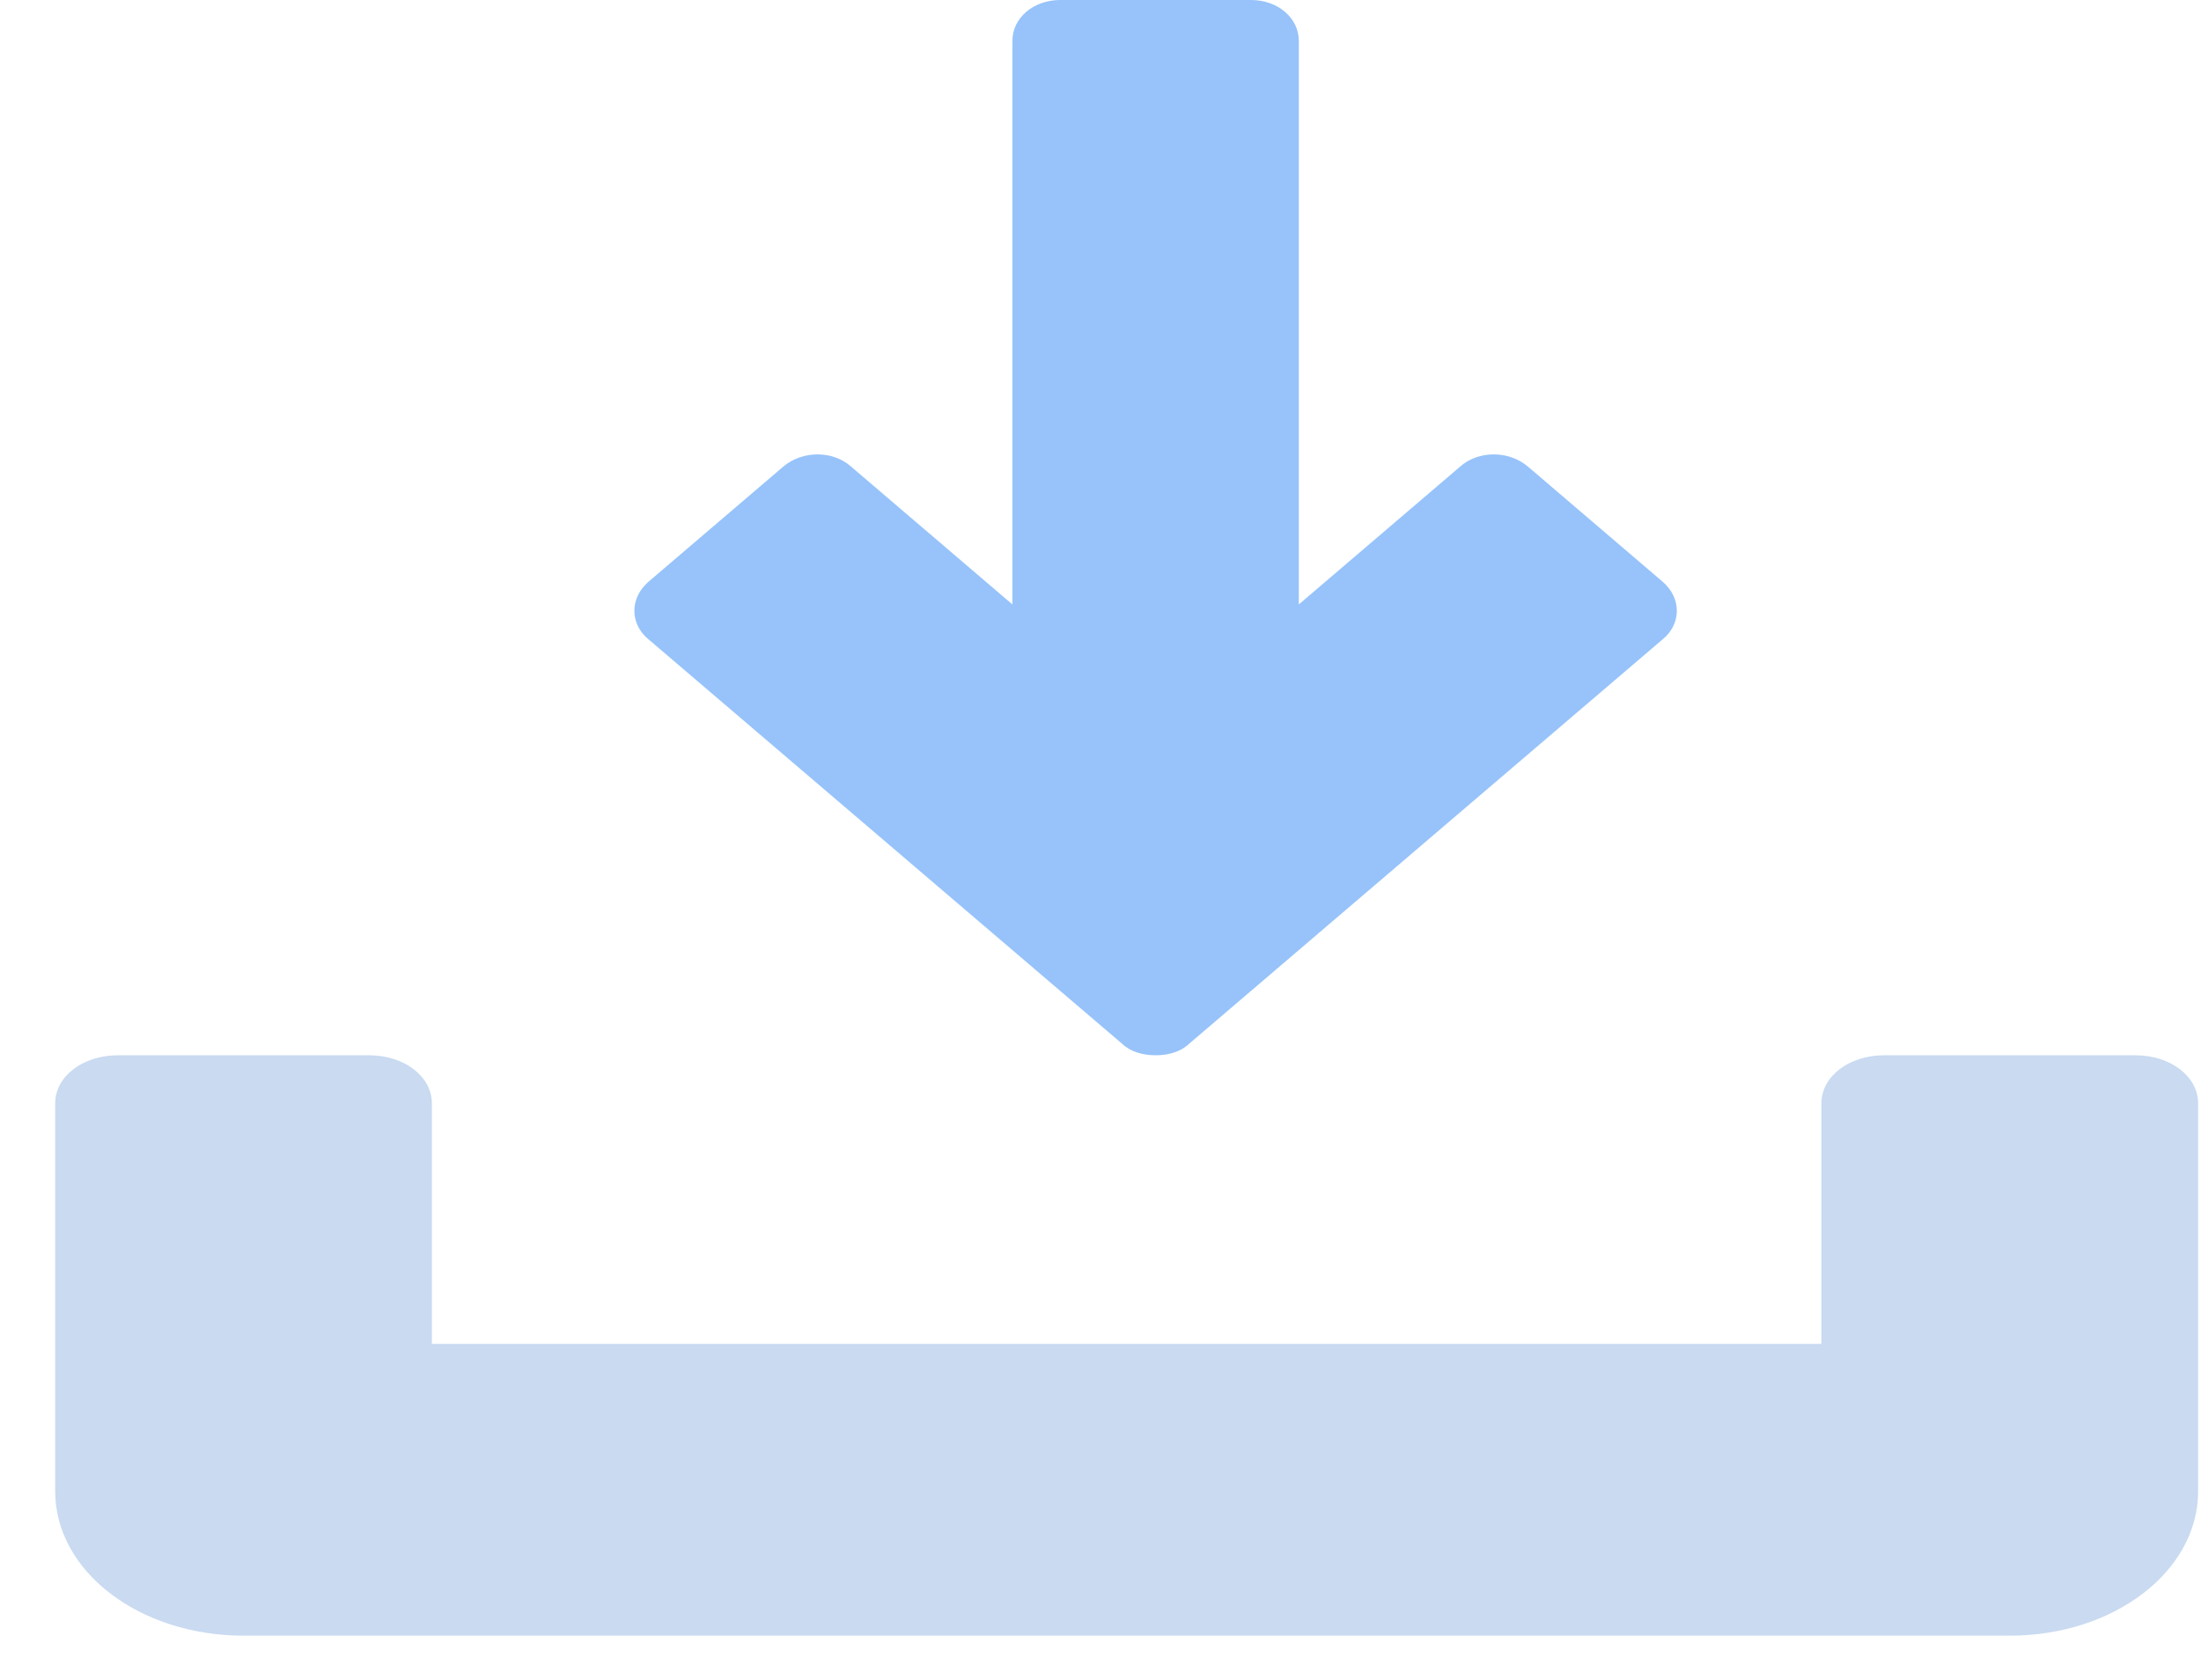
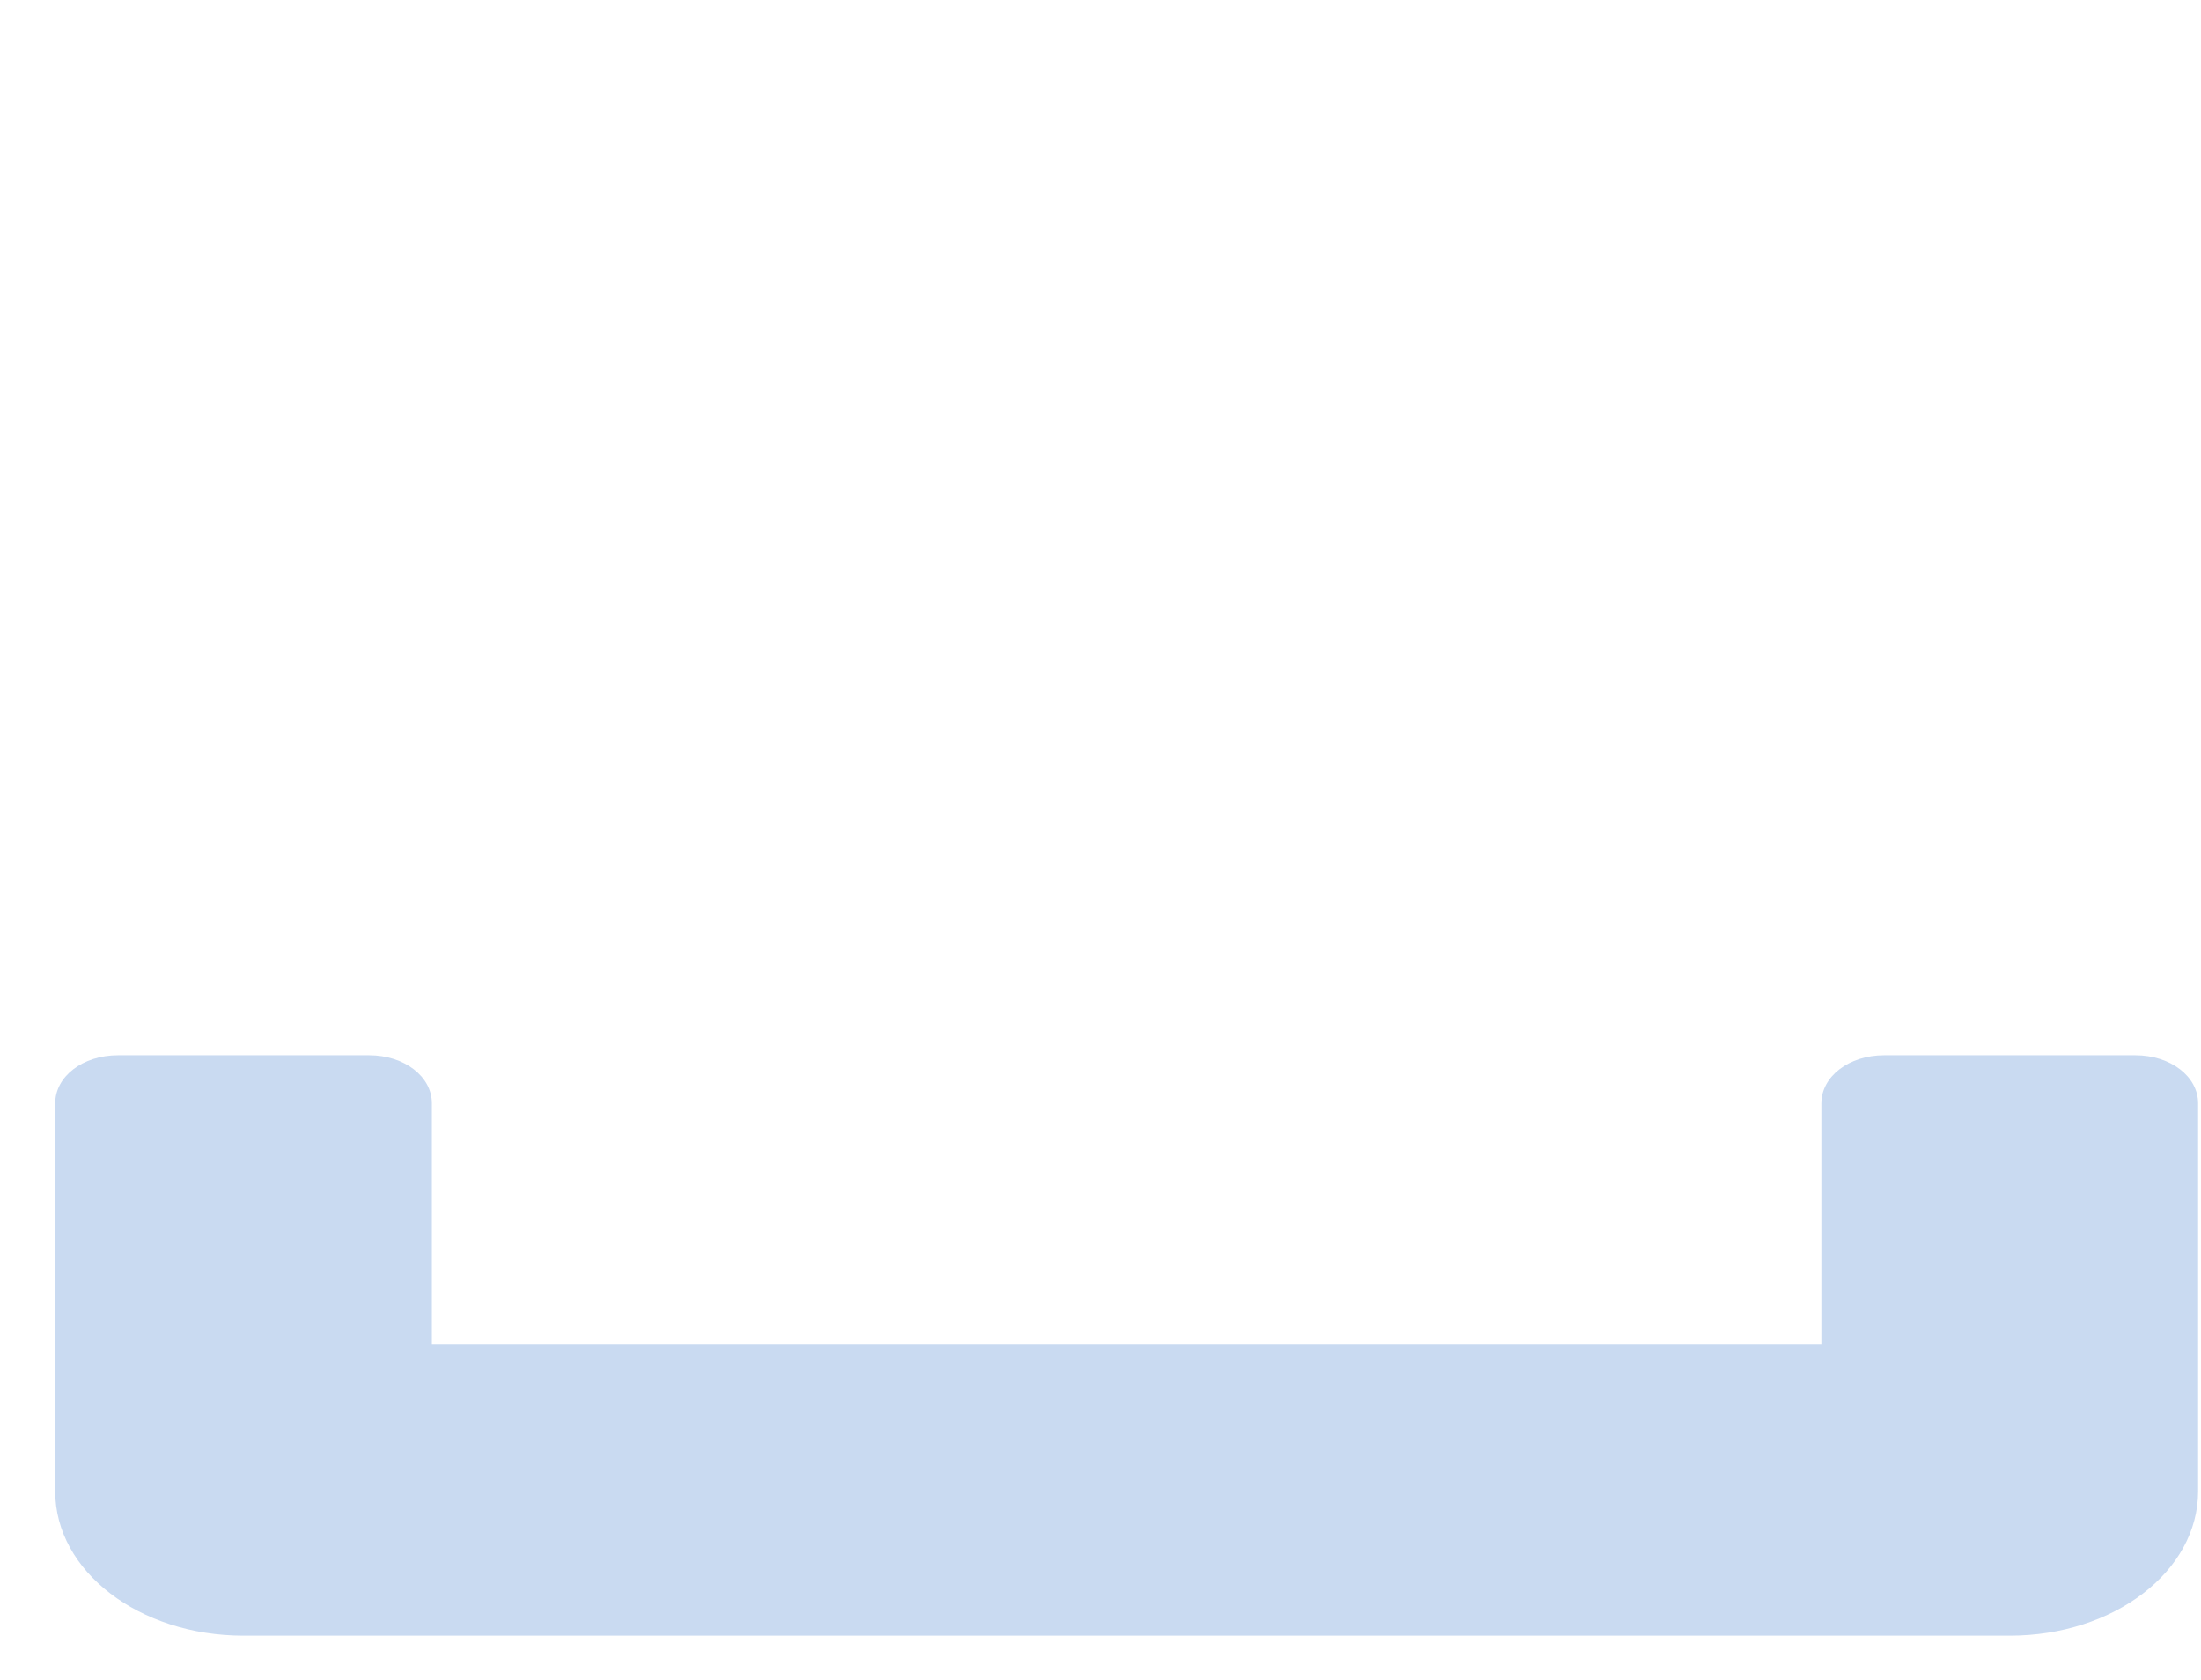
<svg xmlns="http://www.w3.org/2000/svg" width="38" height="29" viewBox="0 0 38 29" fill="none">
-   <path d="M28.703 10.04L26.38 8.055C26.05 7.774 25.522 7.774 25.209 8.055L22.424 10.434V0.704C22.424 0.31 22.061 0 21.6 0H18.303C17.842 0 17.479 0.31 17.479 0.704V10.434L14.694 8.055C14.38 7.774 13.853 7.774 13.523 8.055L11.199 10.04C10.87 10.321 10.87 10.772 11.199 11.039L19.375 18.02C19.523 18.161 19.737 18.217 19.951 18.217C20.166 18.217 20.38 18.161 20.528 18.02L28.703 11.039C29.033 10.772 29.033 10.321 28.703 10.04Z" fill="#97C3FA" />
  <path d="M36.866 18.217H32.53C31.923 18.217 31.446 18.582 31.446 19.047V23.199H7.456V19.047C7.456 18.582 6.979 18.217 6.372 18.217H2.037C1.429 18.217 0.953 18.582 0.953 19.047V25.745C0.953 27.124 2.405 28.236 4.204 28.236H34.698C36.498 28.236 37.95 27.124 37.95 25.745V19.047C37.95 18.582 37.473 18.217 36.866 18.217Z" fill="#C9DAF1" />
</svg>